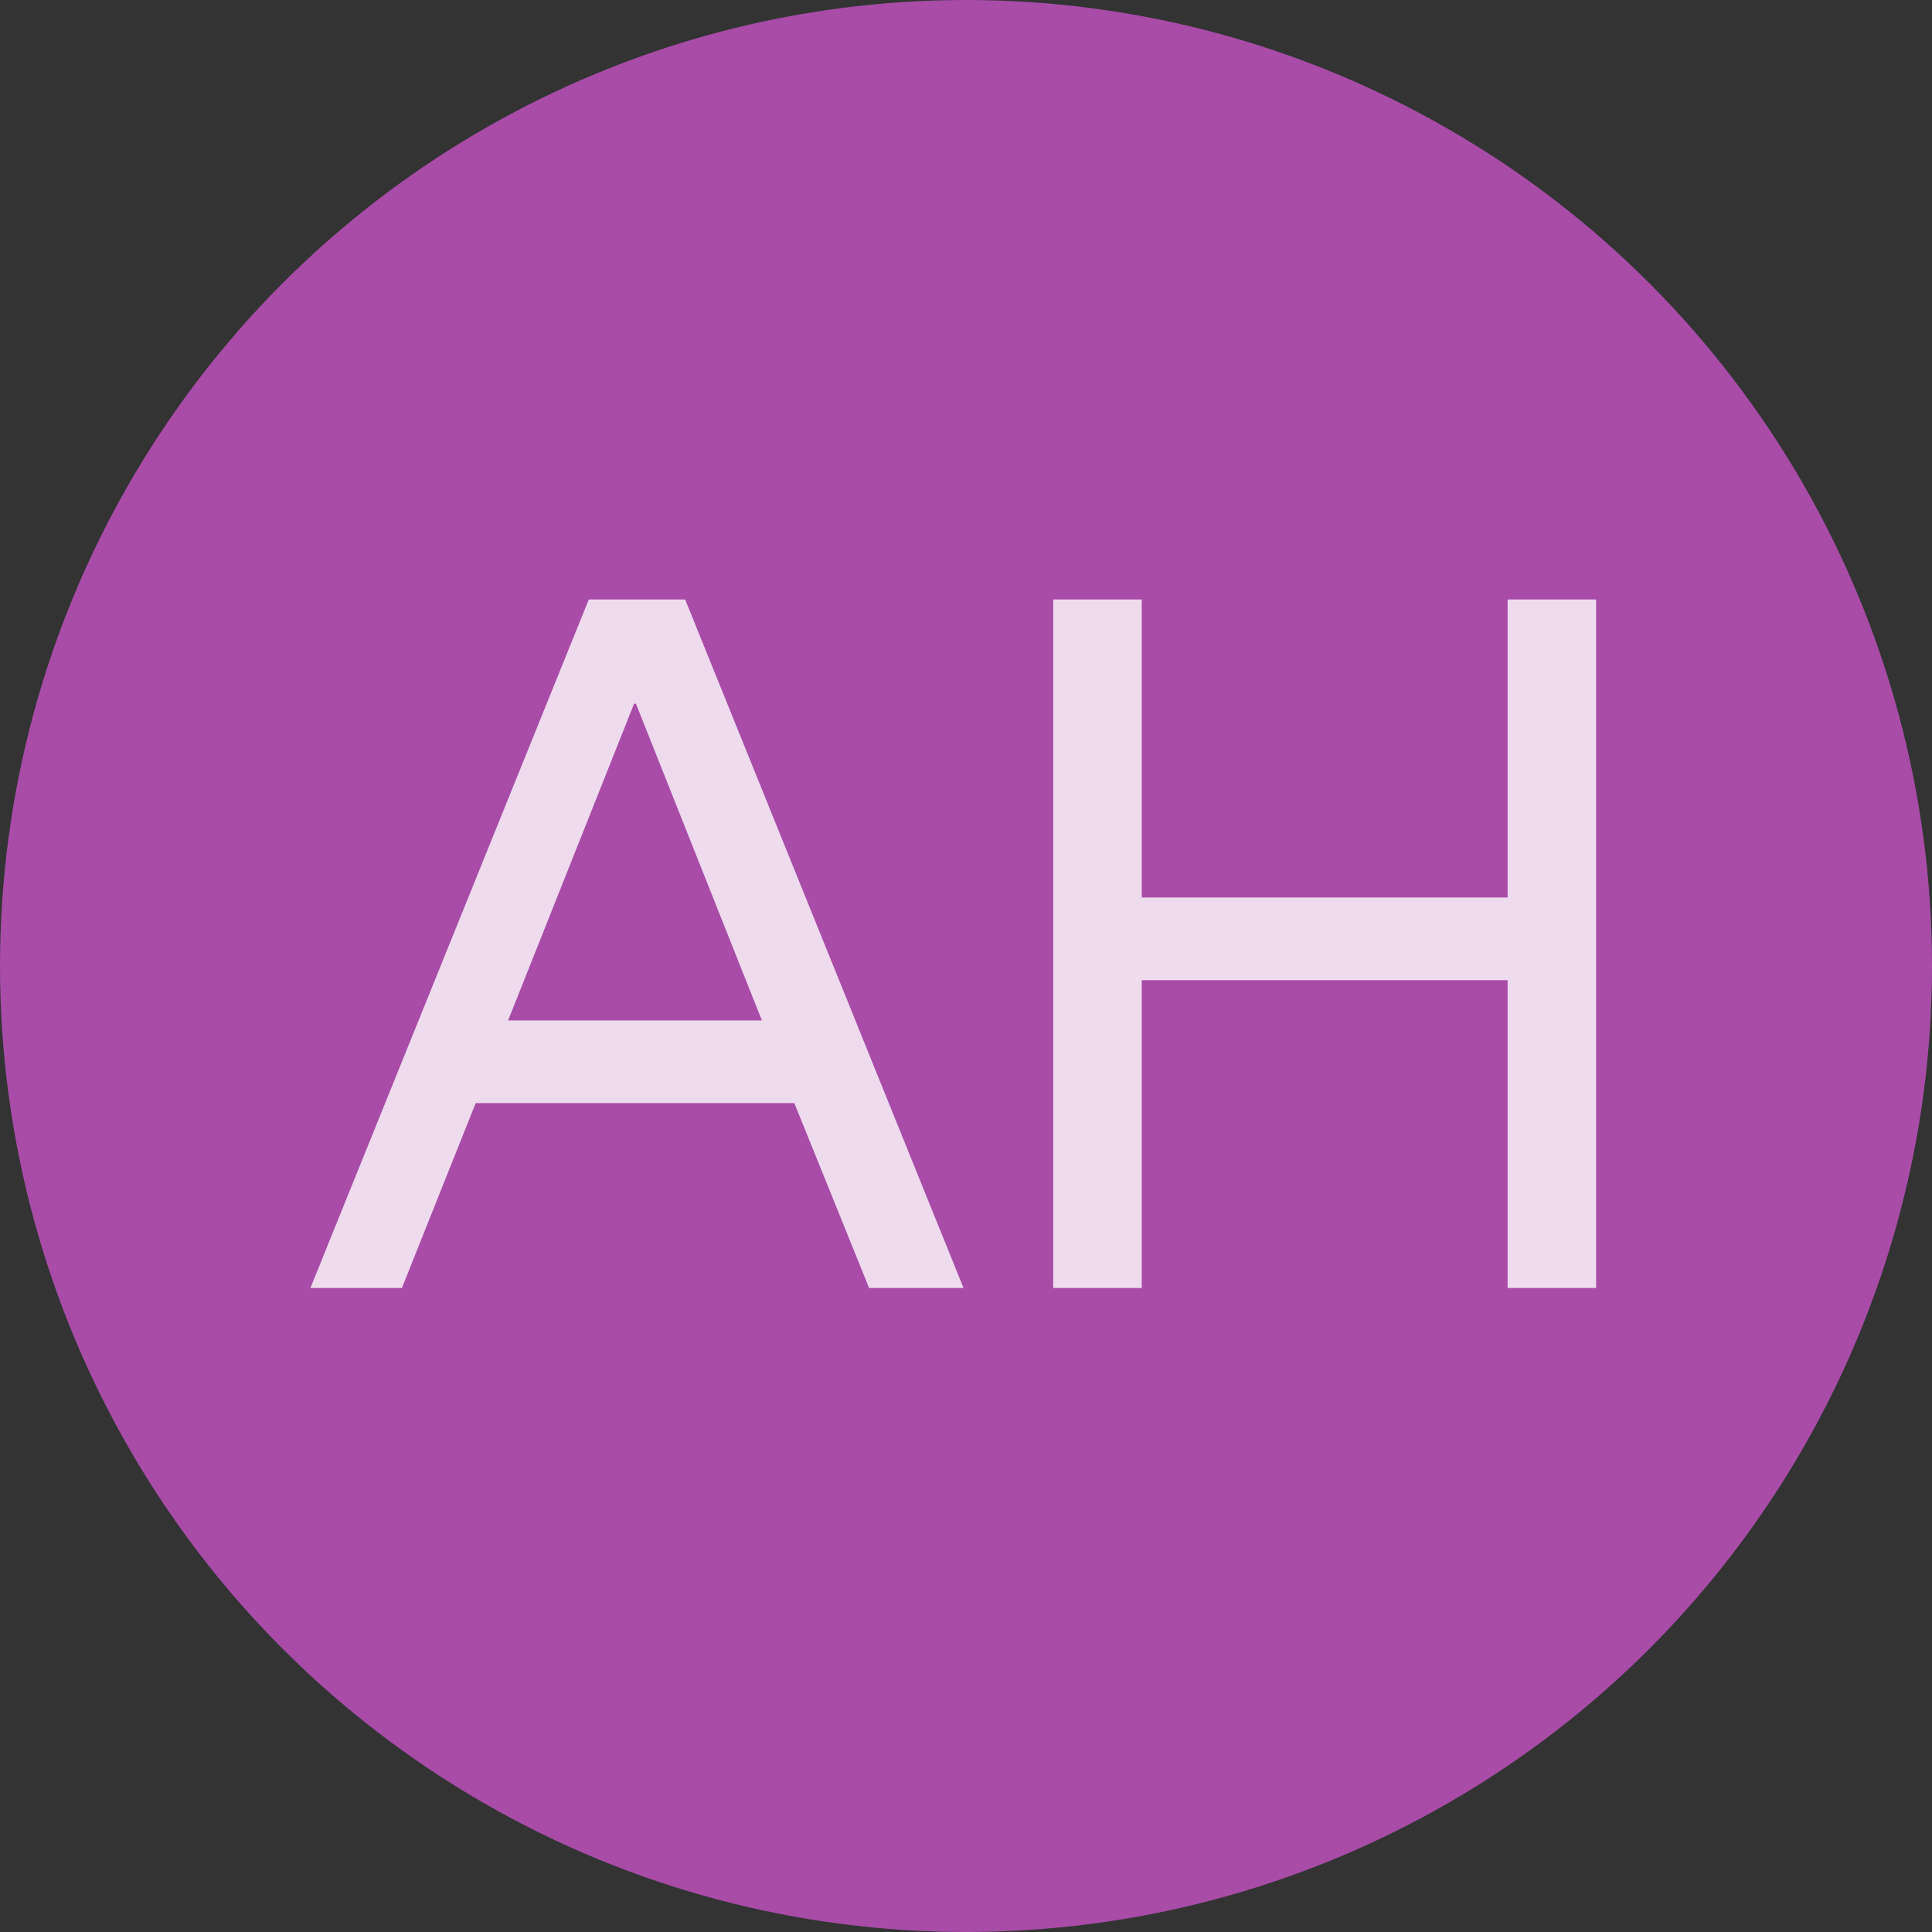
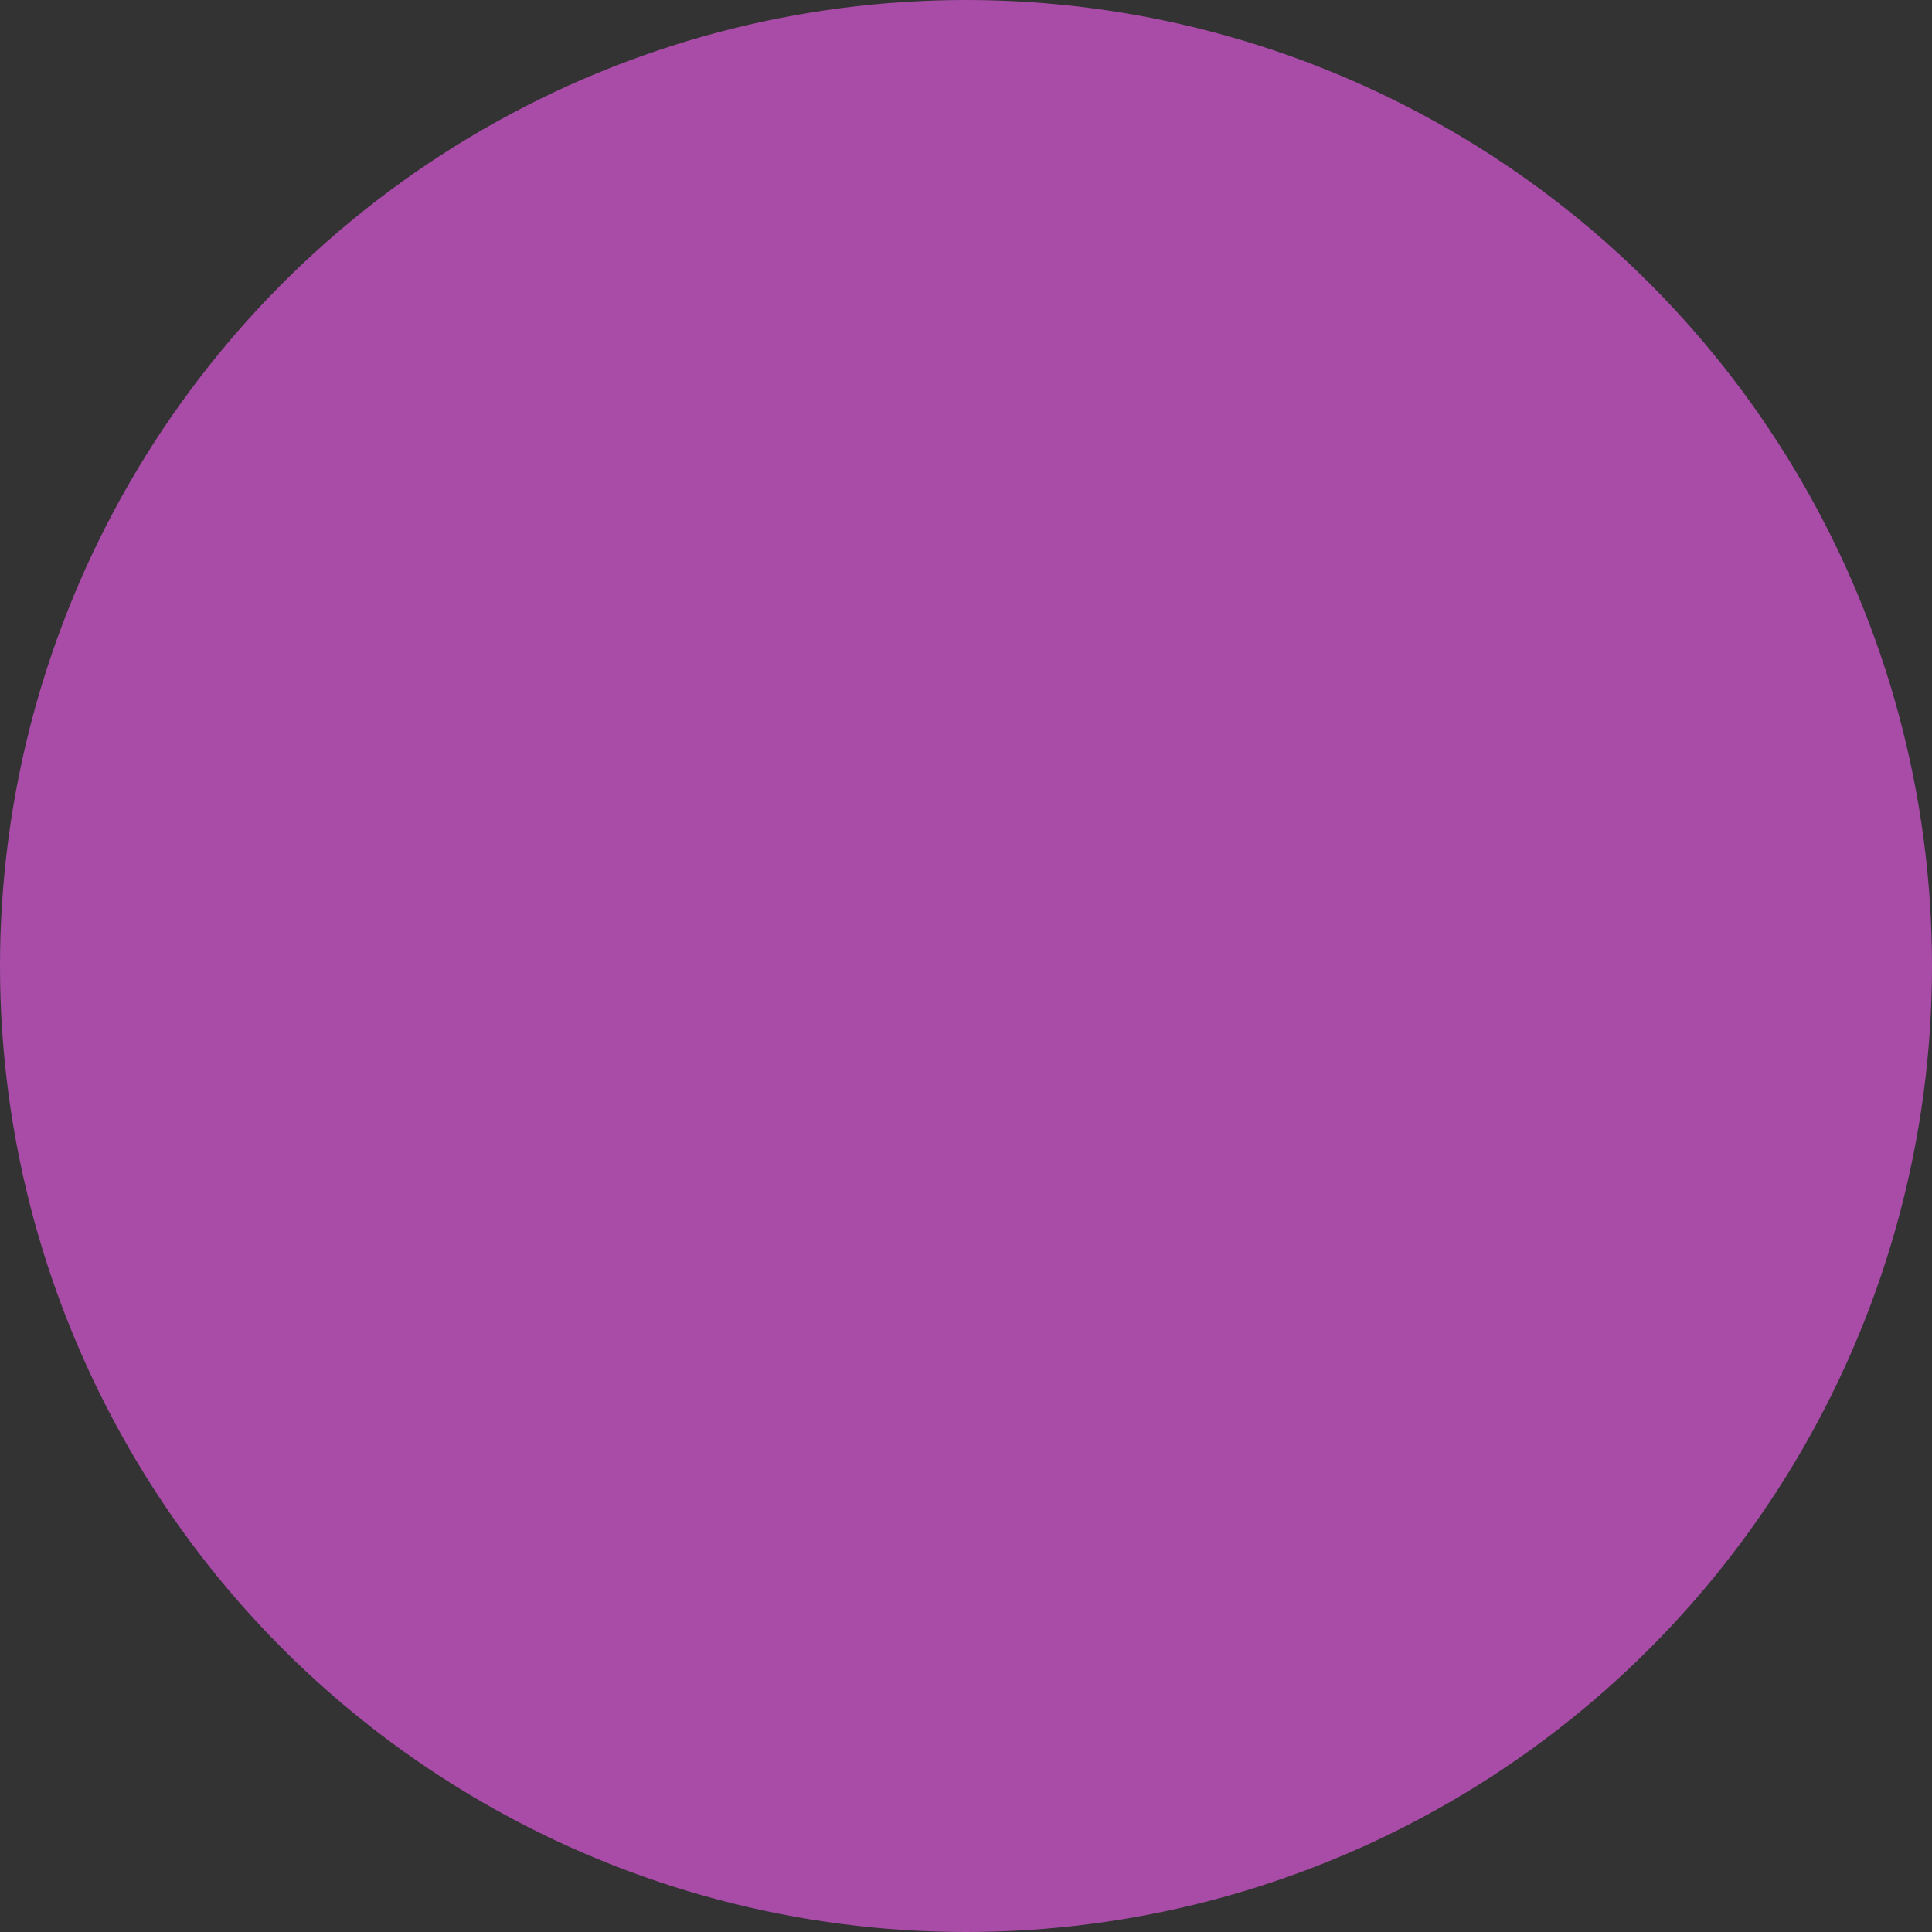
<svg xmlns="http://www.w3.org/2000/svg" width="33" height="33" viewBox="0 0 33 33" fill="none">
  <rect x="0" y="0" width="33" height="33" fill="#333333" stroke="none" />
  <circle cx="16.5" cy="16.5" r="16.5" fill="#A84CA8" />
-   <path d="M6.865 22H5.302L10.057 10.24H11.703L16.458 22H14.845L13.568 18.842H8.125L6.865 22ZM10.83 12.021L8.679 17.43H13.014L10.863 12.021H10.83ZM19.502 22H17.99V10.24H19.502V15.33H25.751V10.24H27.263V22H25.751V16.742H19.502V22Z" fill="white" fill-opacity="0.8" />
</svg>